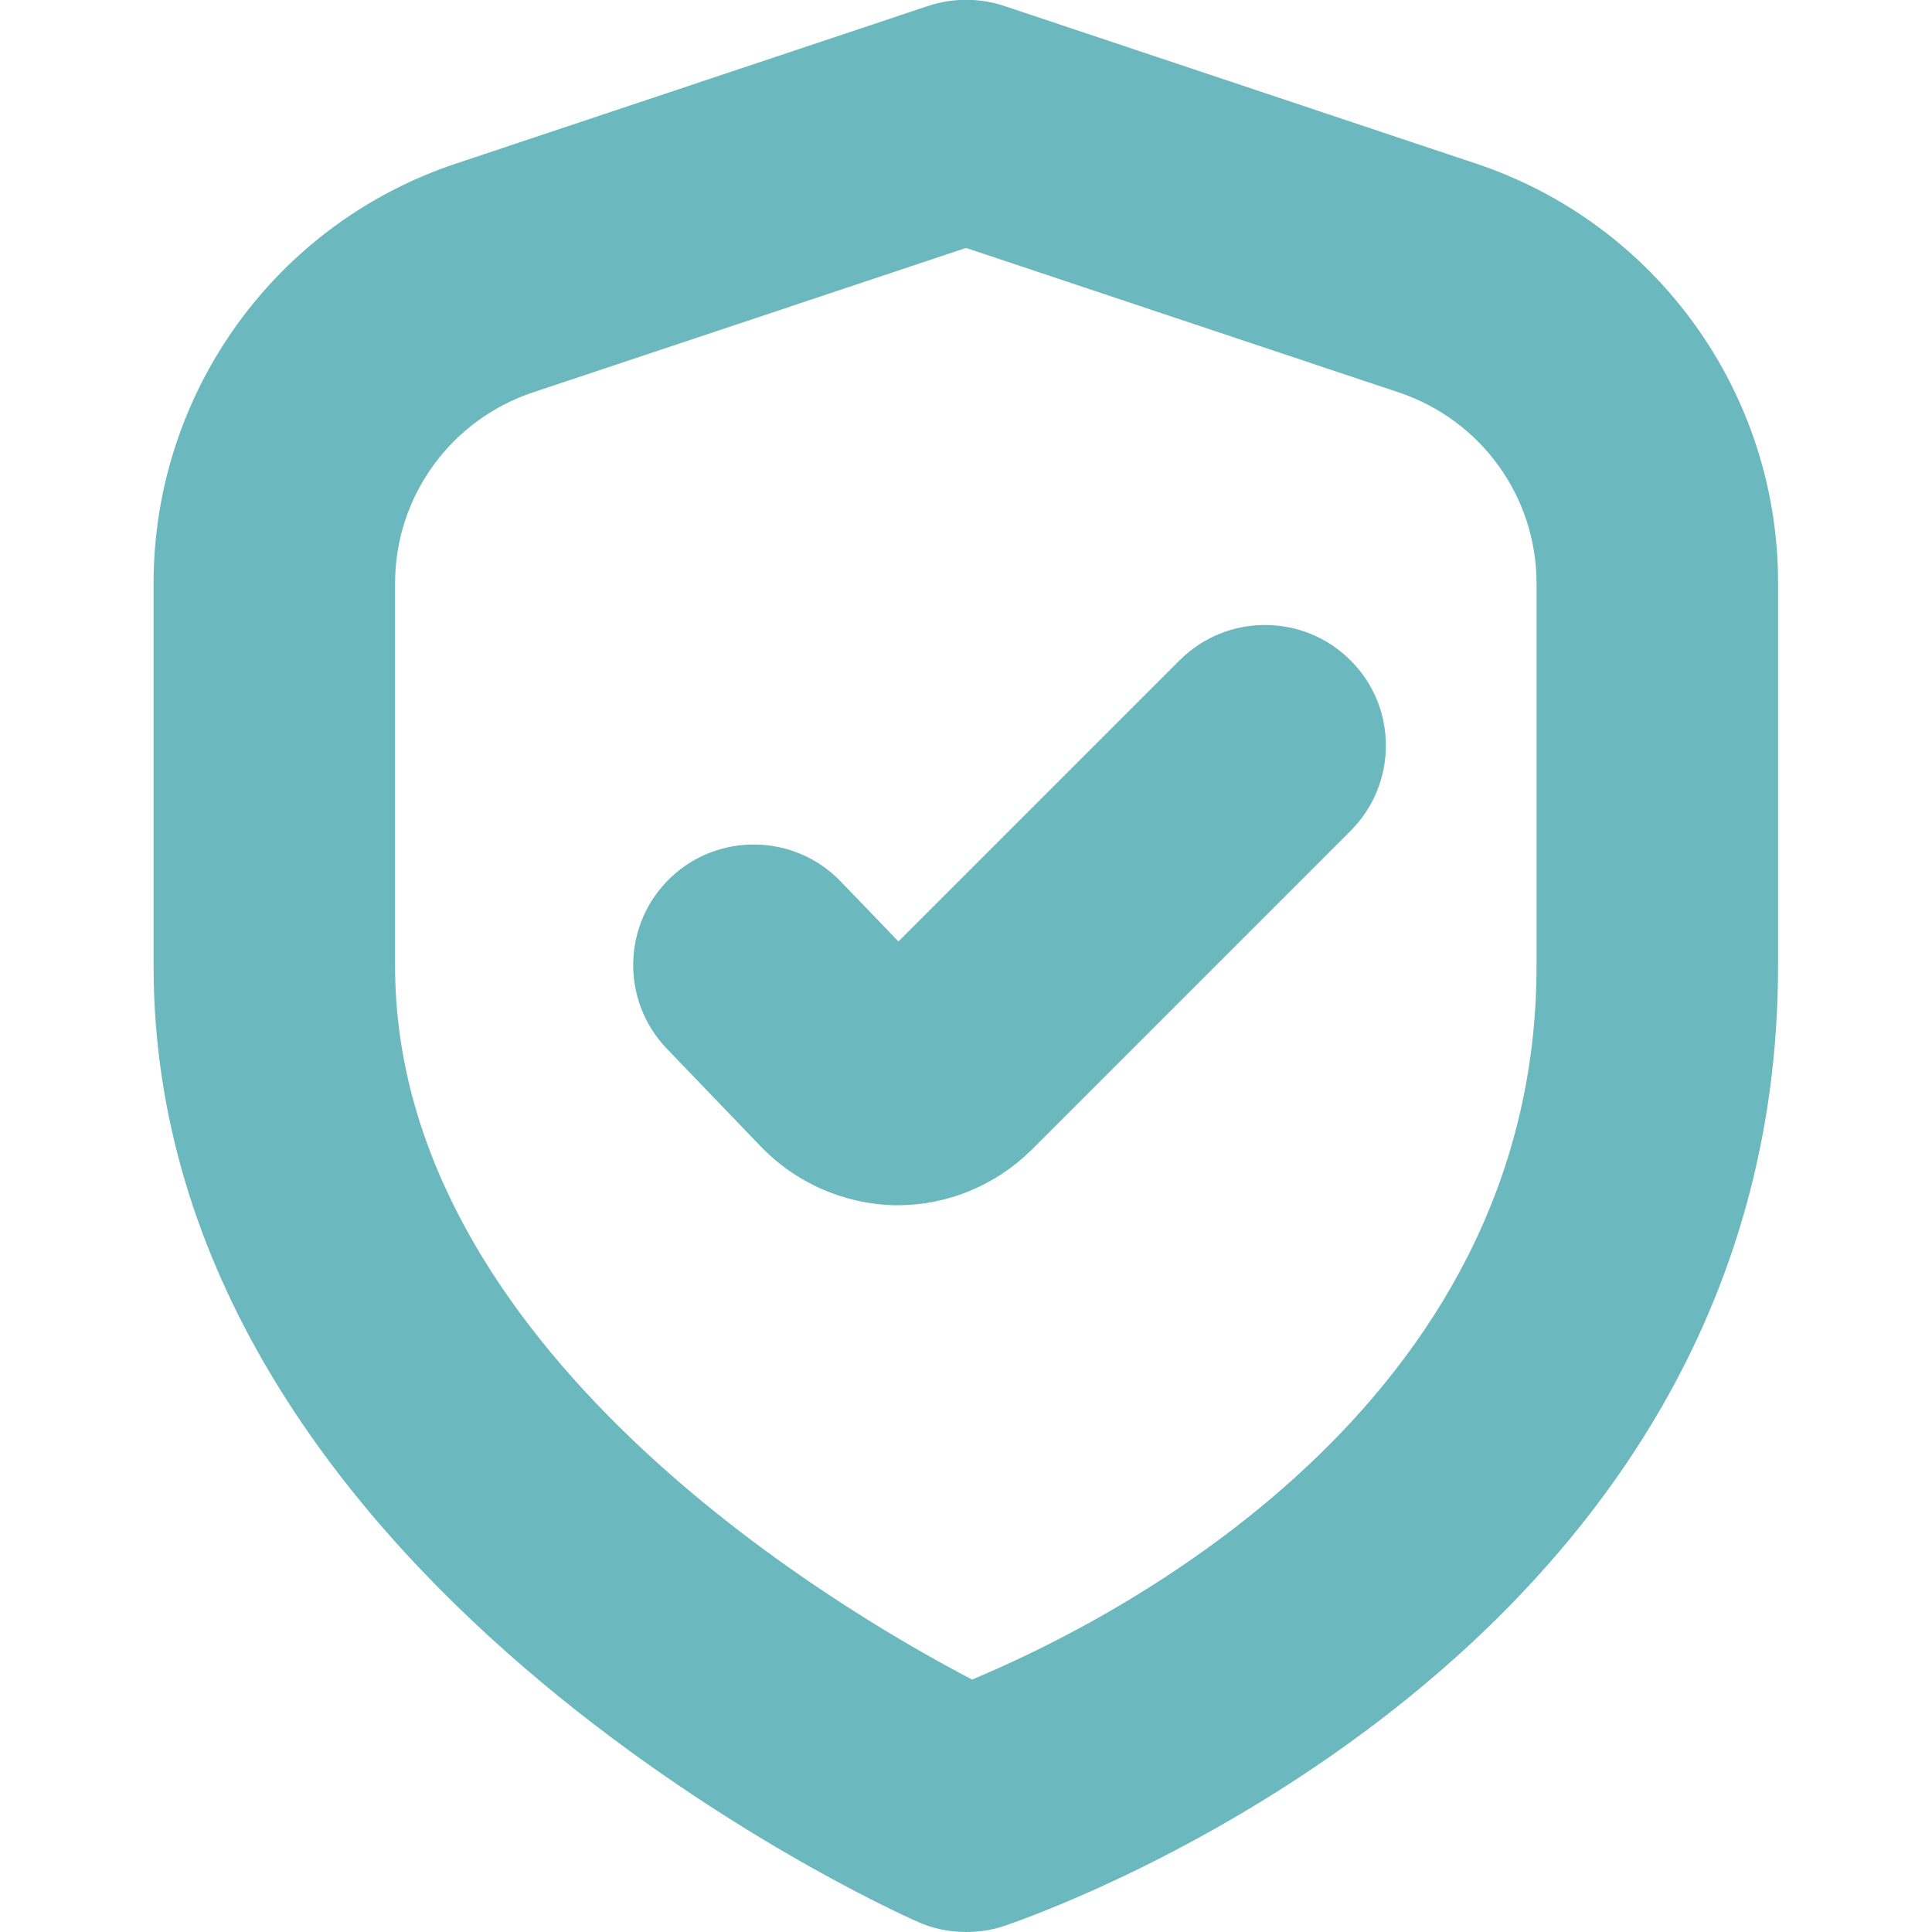
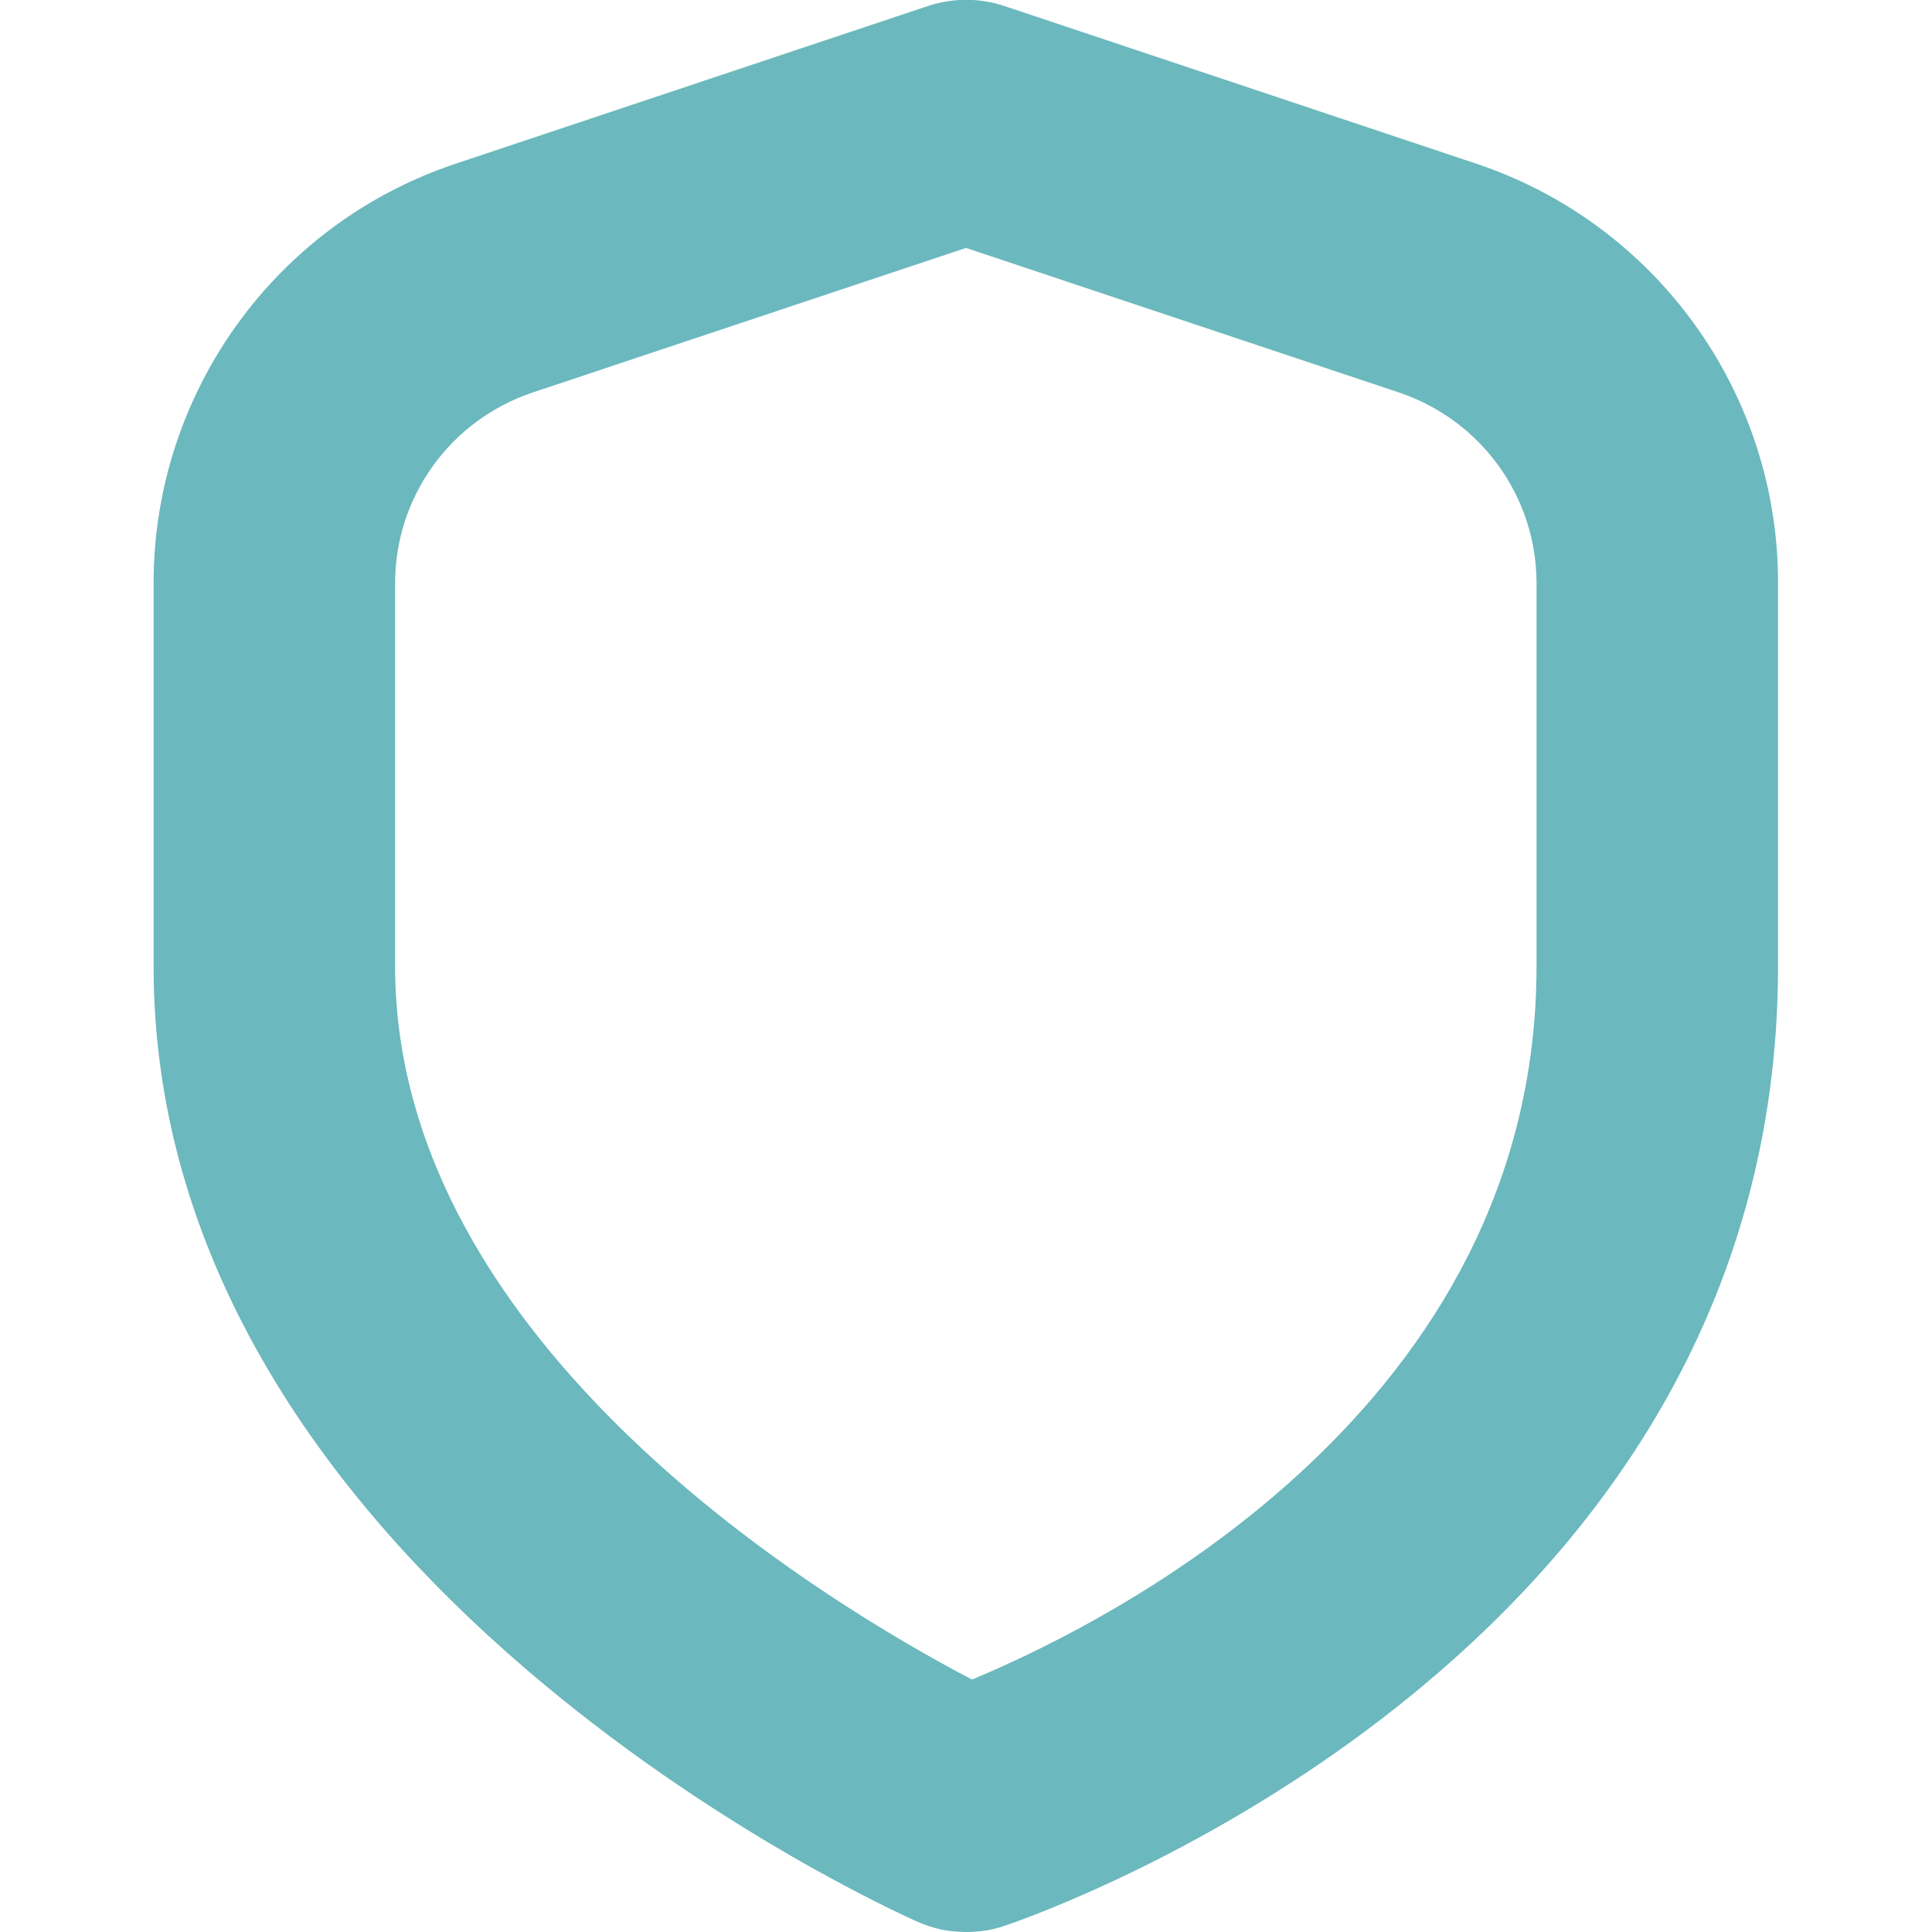
<svg xmlns="http://www.w3.org/2000/svg" version="1.1" id="Bold" x="0px" y="0px" viewBox="0 0 512 512" style="enable-background:new 0 0 512 512;" xml:space="preserve">
  <style type="text/css">
	.st0{fill:#6BB8BE;}
</style>
-   <path class="st0" d="M238.1,249.5l-15.3-15.9c-12.2-12.7-32.5-13.1-45.2-0.9l0,0c-12.7,12.2-13.1,32.5-0.9,45.2c0,0,0,0,0,0  l24.7,25.7c9.3,9.8,22.2,15.5,35.7,15.8h0.8c13.3,0,26-5.3,35.5-14.7l84.5-84.5c12.5-12.5,12.5-32.8,0-45.2l0,0  c-12.5-12.5-32.8-12.5-45.3,0c0,0,0,0,0,0L238.1,249.5z" />
  <path class="st0" d="M256,512c-4.5,0-8.9-0.9-13-2.8c-8.3-3.6-202.3-91.8-202.3-253.2V154.6C40.7,104.1,73,59.2,121,43.3L245.9,1.6  c6.6-2.2,13.7-2.2,20.3,0L391,43.3c47.9,15.9,80.3,60.8,80.2,111.3V256c0,183.9-196.8,251.6-205.1,254.4  C262.9,511.5,259.4,512,256,512z M256,65.7L141.2,104c-21.8,7.3-36.5,27.6-36.5,50.6V256c0,101,115.6,169.6,152.9,189.1  c37.5-15.6,149.6-72.2,149.6-189.1V154.6c0-23-14.7-43.3-36.5-50.6L256,65.7z" />
</svg>